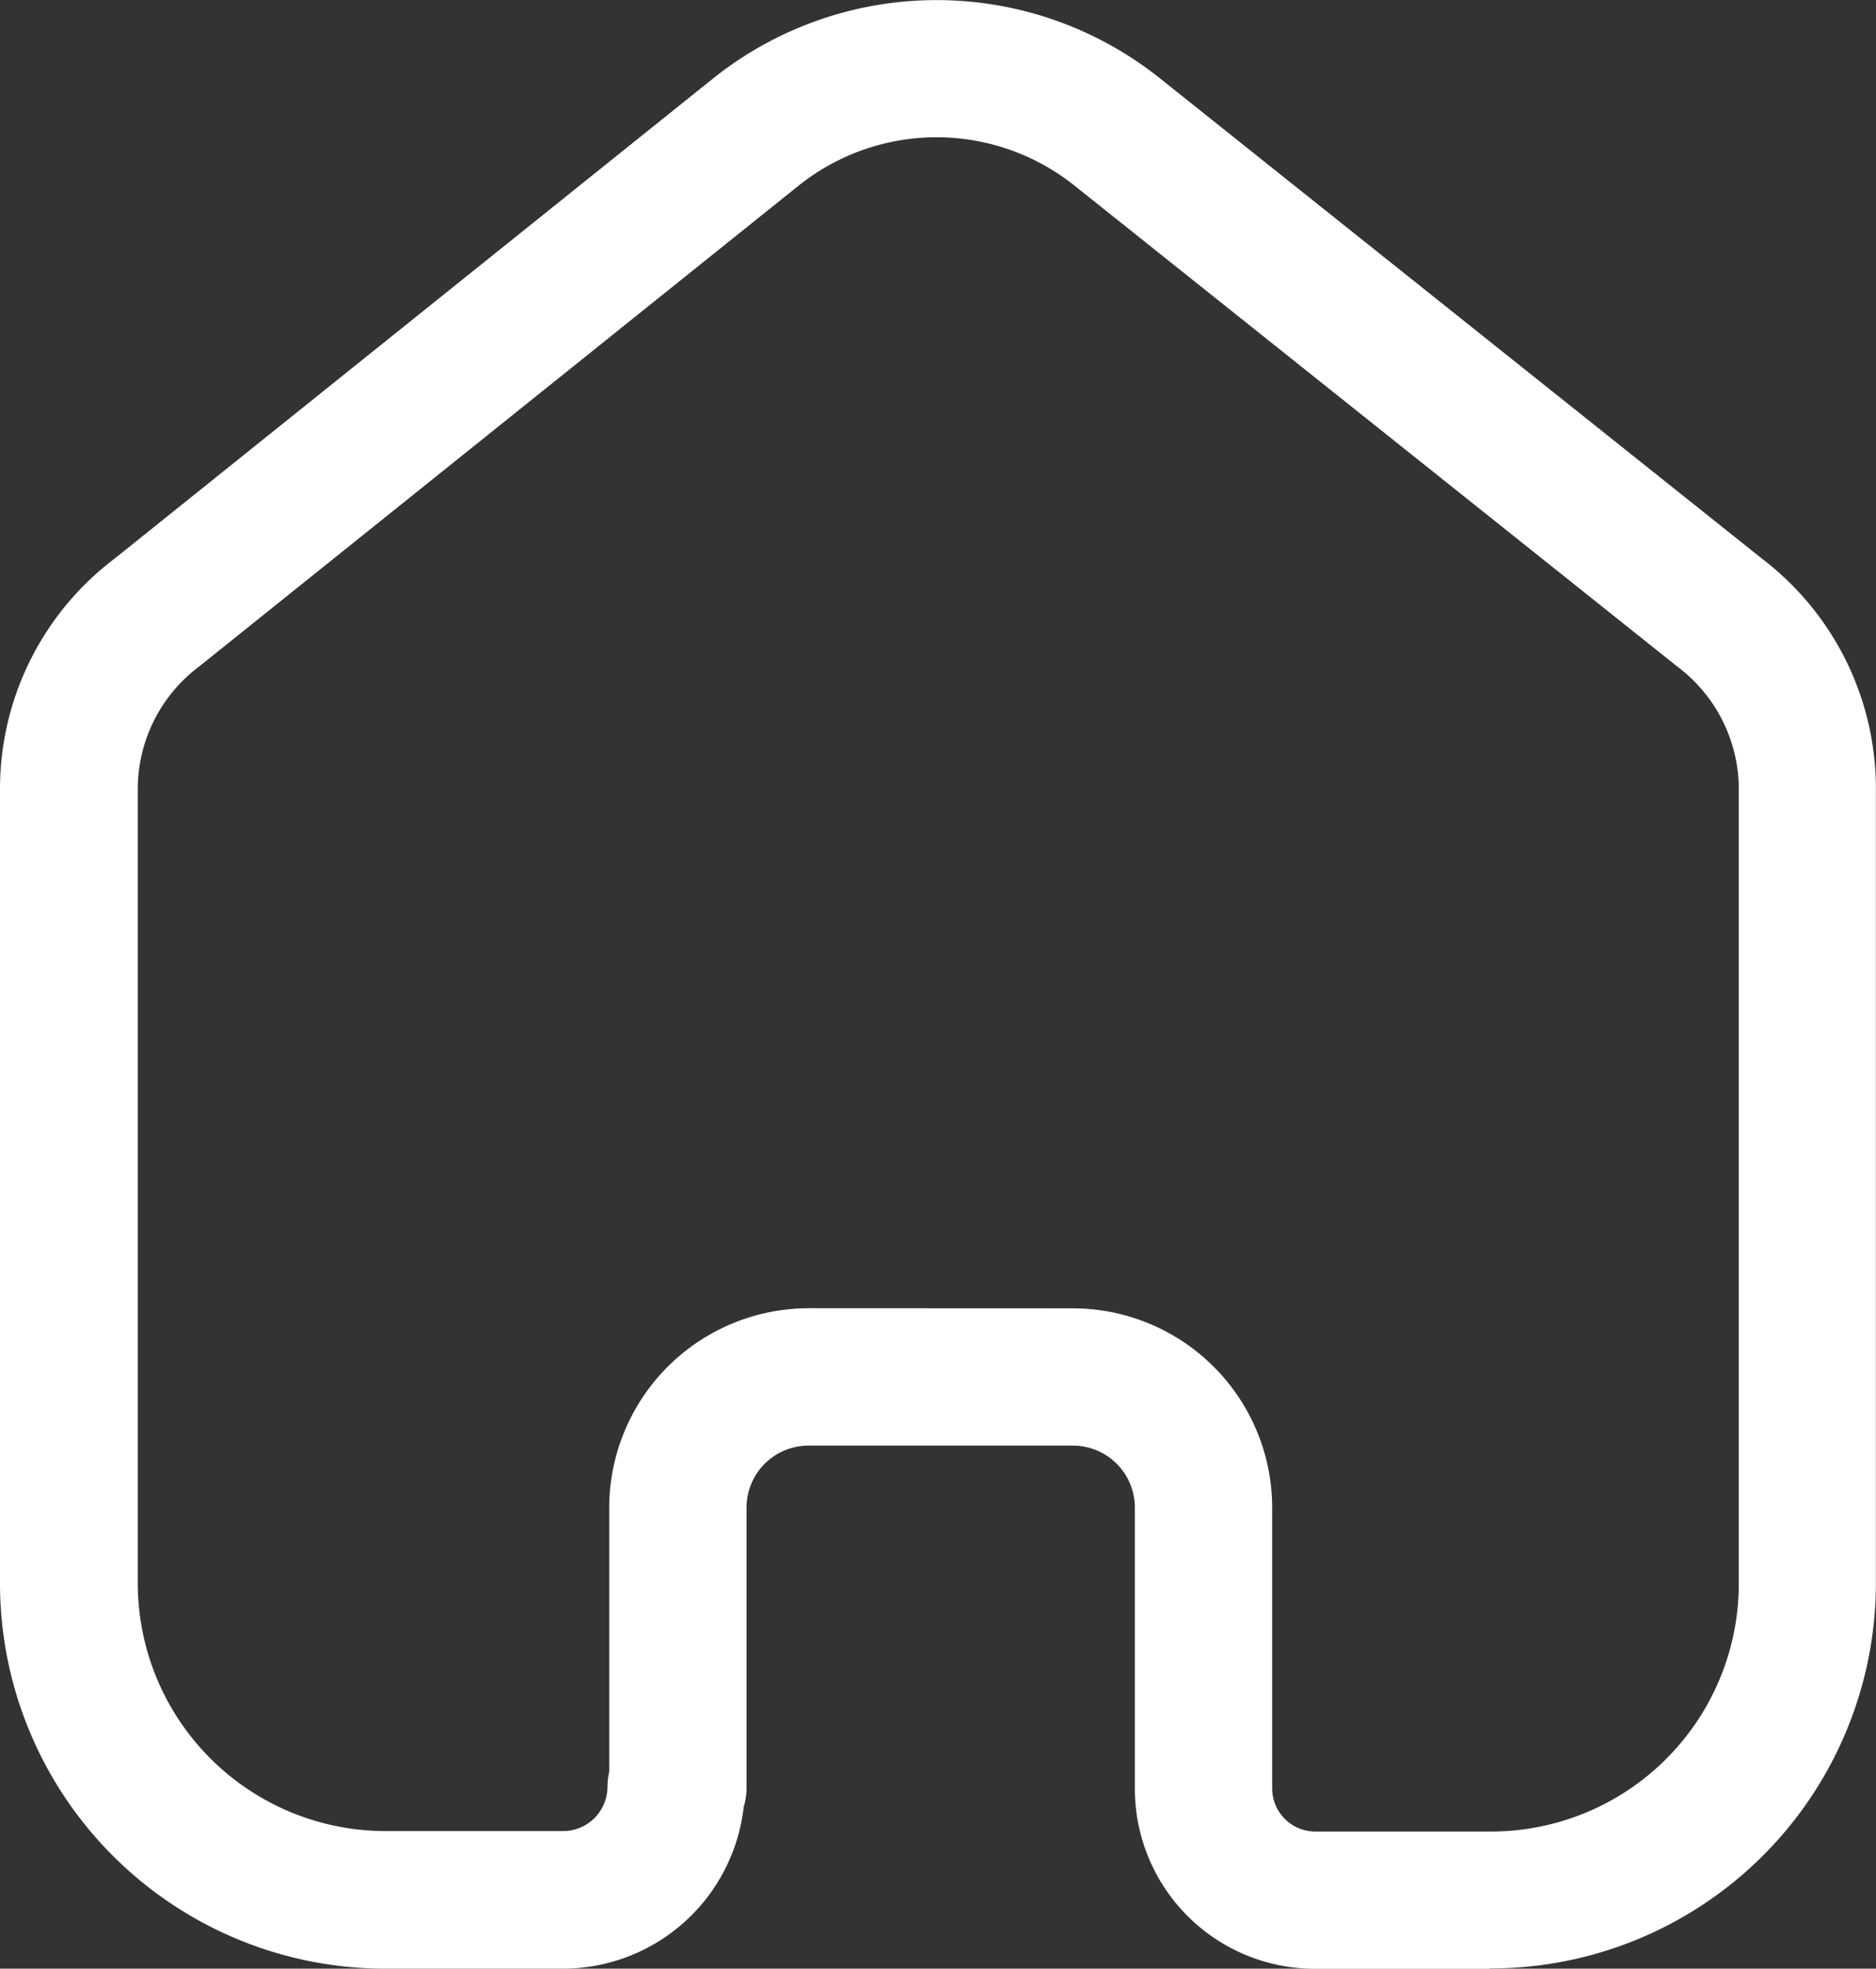
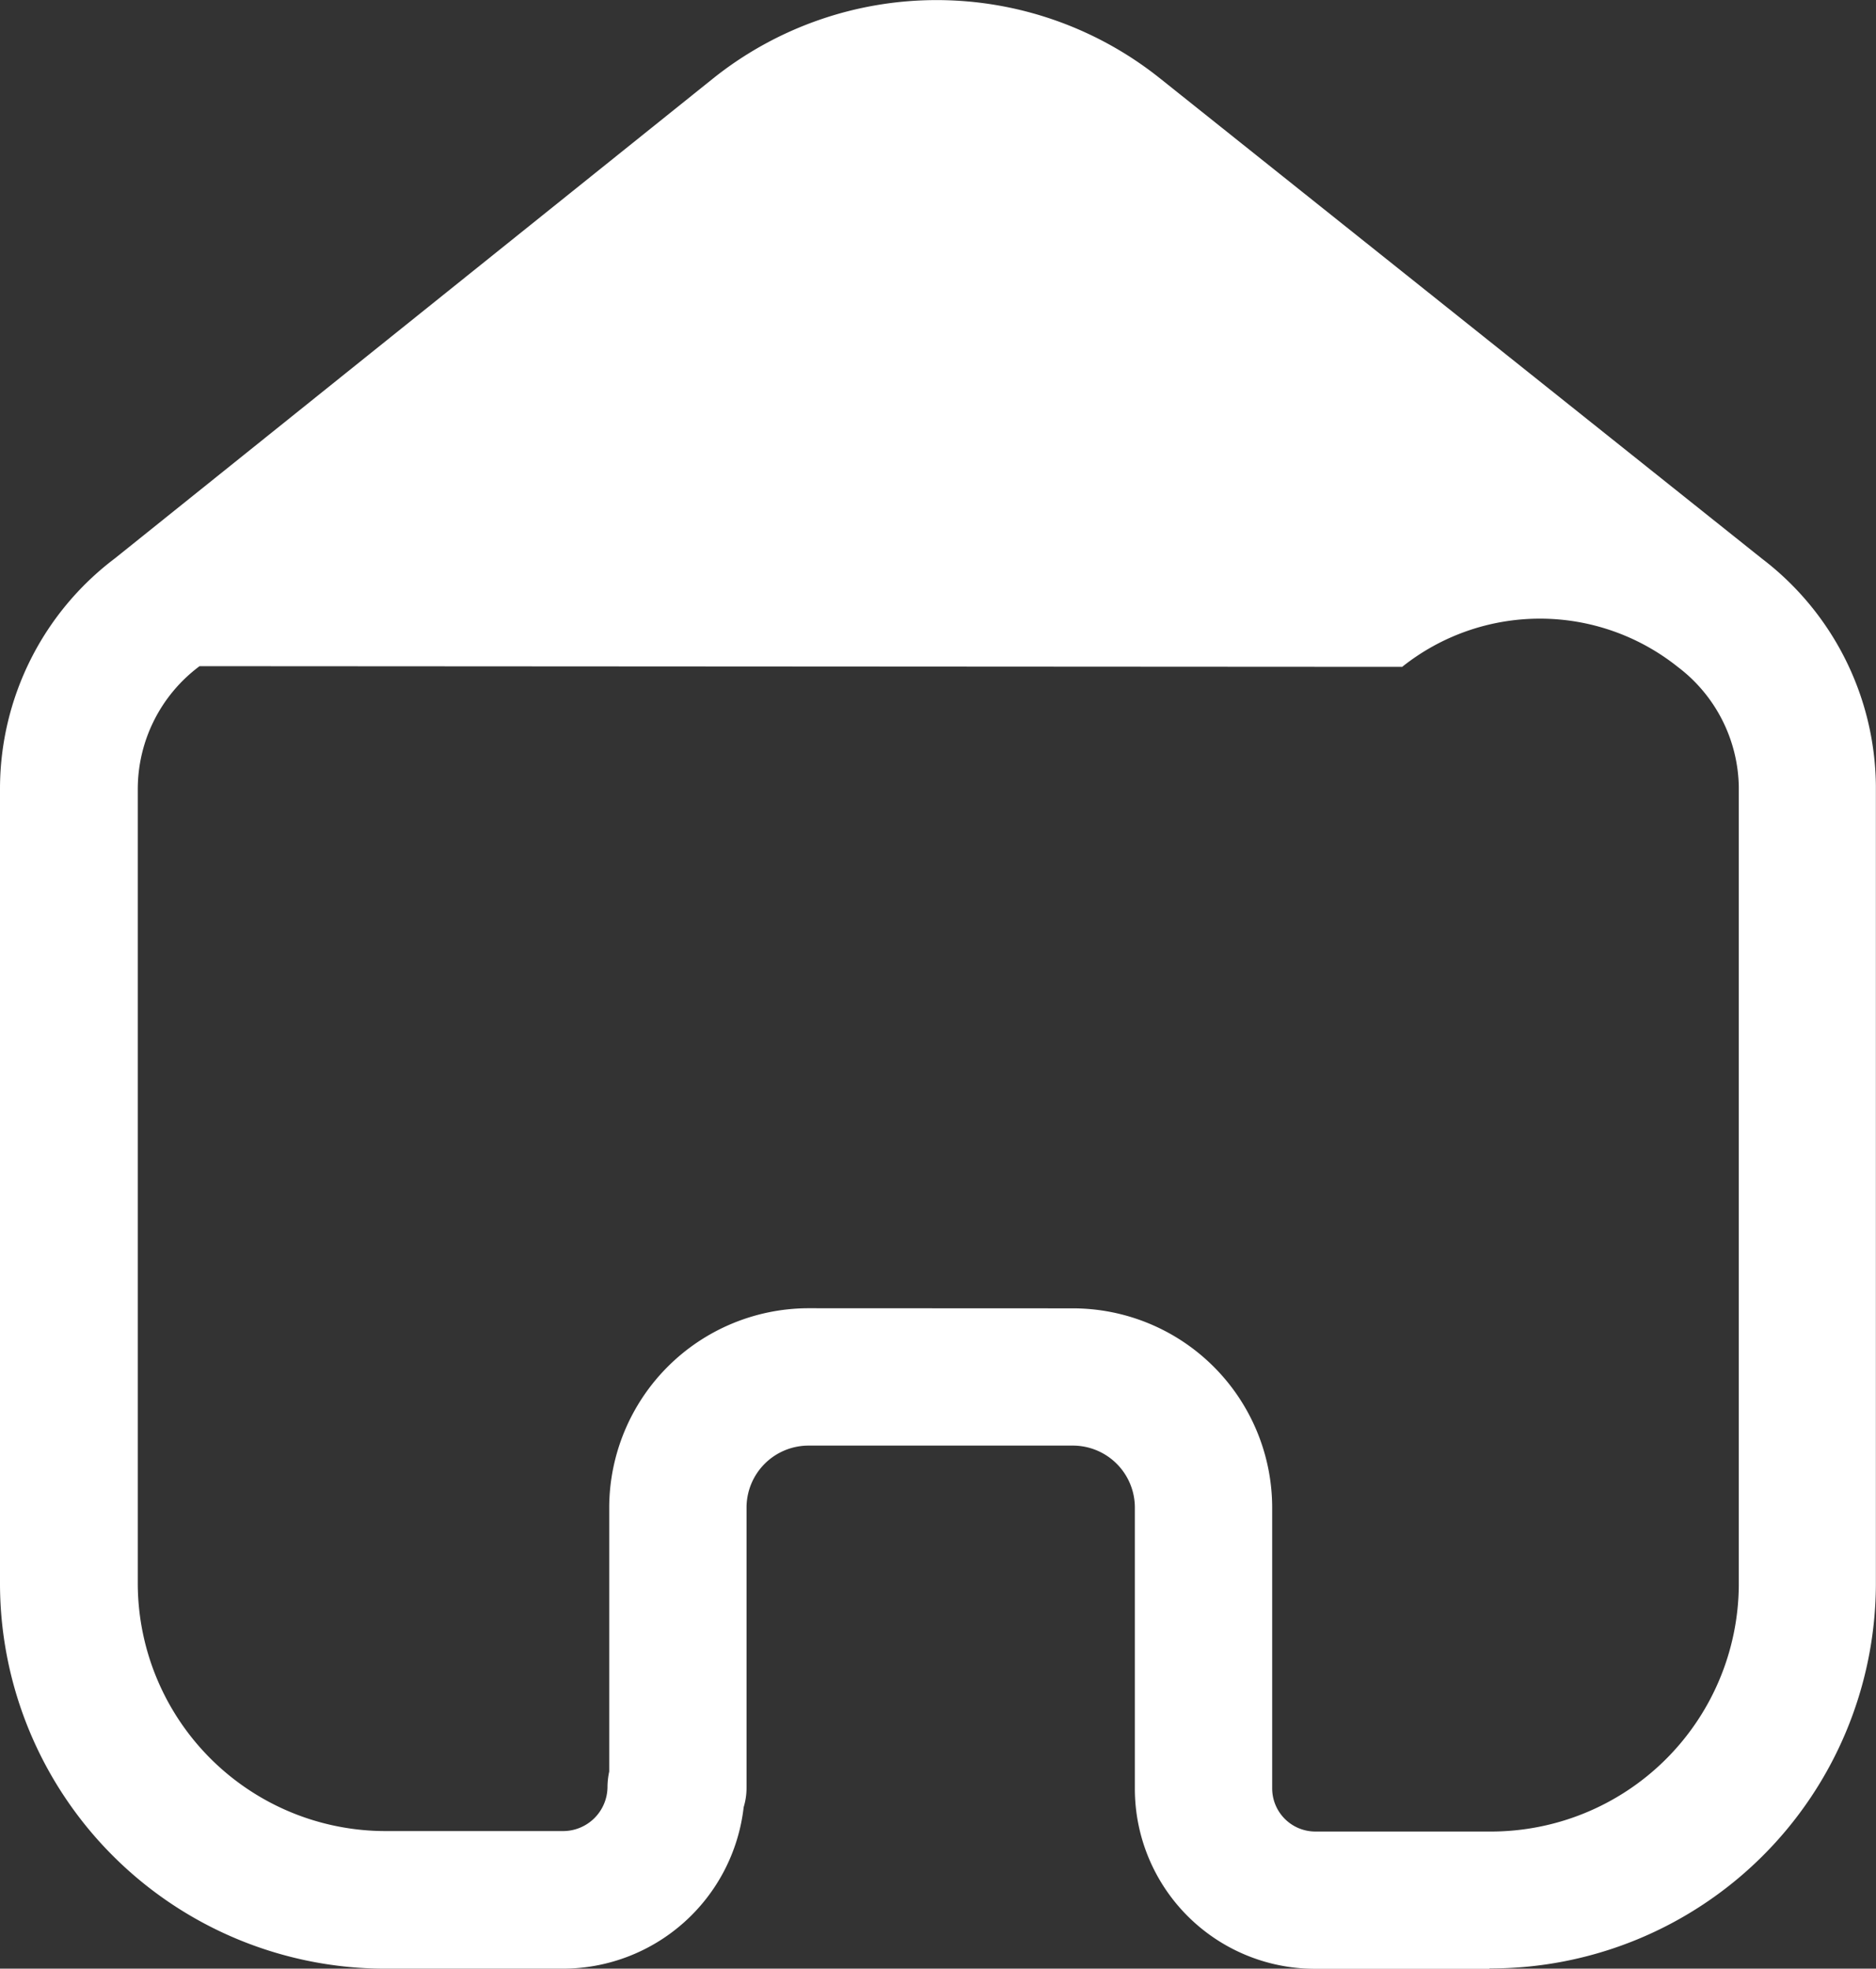
<svg xmlns="http://www.w3.org/2000/svg" width="16.339" height="17.14" viewBox="0 0 16.339 17.14">
  <rect x="0" y="0" width="16.339" height="17.14" fill="#333333" stroke="none" />
  <g id="Iconly_Light-Outline_Home" data-name="Iconly/Light-Outline/Home" transform="translate(-2 -1)">
    <g id="Home" transform="translate(2 1)">
-       <path id="Fill-1" d="M9.339,11.391a1.737,1.737,0,0,1,1.741,1.729v2.452a.376.376,0,0,0,.375.374h1.519a2.159,2.159,0,0,0,2.17-2.142V6.849a1.336,1.336,0,0,0-.532-1.043L9.357,1.615a1.925,1.925,0,0,0-2.4,0L1.738,5.8A1.335,1.335,0,0,0,1.2,6.863V13.8a2.159,2.159,0,0,0,2.17,2.142H4.9a.387.387,0,0,0,.391-.382.643.643,0,0,1,.015-.136V13.119a1.739,1.739,0,0,1,1.729-1.729Zm3.634,5.75H11.44a1.568,1.568,0,0,1-1.556-1.569V13.119a.54.54,0,0,0-.545-.533h-2.3a.54.54,0,0,0-.537.533v2.444a.579.579,0,0,1-.025.171A1.586,1.586,0,0,1,4.9,17.14H3.366A3.356,3.356,0,0,1,0,13.8V6.857A2.514,2.514,0,0,1,1,4.862L6.212.682A3.118,3.118,0,0,1,10.1.68l5.246,4.184a2.517,2.517,0,0,1,.992,1.976V13.8a3.356,3.356,0,0,1-3.366,3.338Z" transform="translate(0 0)" fill="#fff" fill-rule="evenodd" />
+       <path id="Fill-1" d="M9.339,11.391a1.737,1.737,0,0,1,1.741,1.729v2.452a.376.376,0,0,0,.375.374h1.519a2.159,2.159,0,0,0,2.17-2.142V6.849a1.336,1.336,0,0,0-.532-1.043a1.925,1.925,0,0,0-2.4,0L1.738,5.8A1.335,1.335,0,0,0,1.2,6.863V13.8a2.159,2.159,0,0,0,2.17,2.142H4.9a.387.387,0,0,0,.391-.382.643.643,0,0,1,.015-.136V13.119a1.739,1.739,0,0,1,1.729-1.729Zm3.634,5.75H11.44a1.568,1.568,0,0,1-1.556-1.569V13.119a.54.54,0,0,0-.545-.533h-2.3a.54.54,0,0,0-.537.533v2.444a.579.579,0,0,1-.025.171A1.586,1.586,0,0,1,4.9,17.14H3.366A3.356,3.356,0,0,1,0,13.8V6.857A2.514,2.514,0,0,1,1,4.862L6.212.682A3.118,3.118,0,0,1,10.1.68l5.246,4.184a2.517,2.517,0,0,1,.992,1.976V13.8a3.356,3.356,0,0,1-3.366,3.338Z" transform="translate(0 0)" fill="#fff" fill-rule="evenodd" />
    </g>
  </g>
</svg>